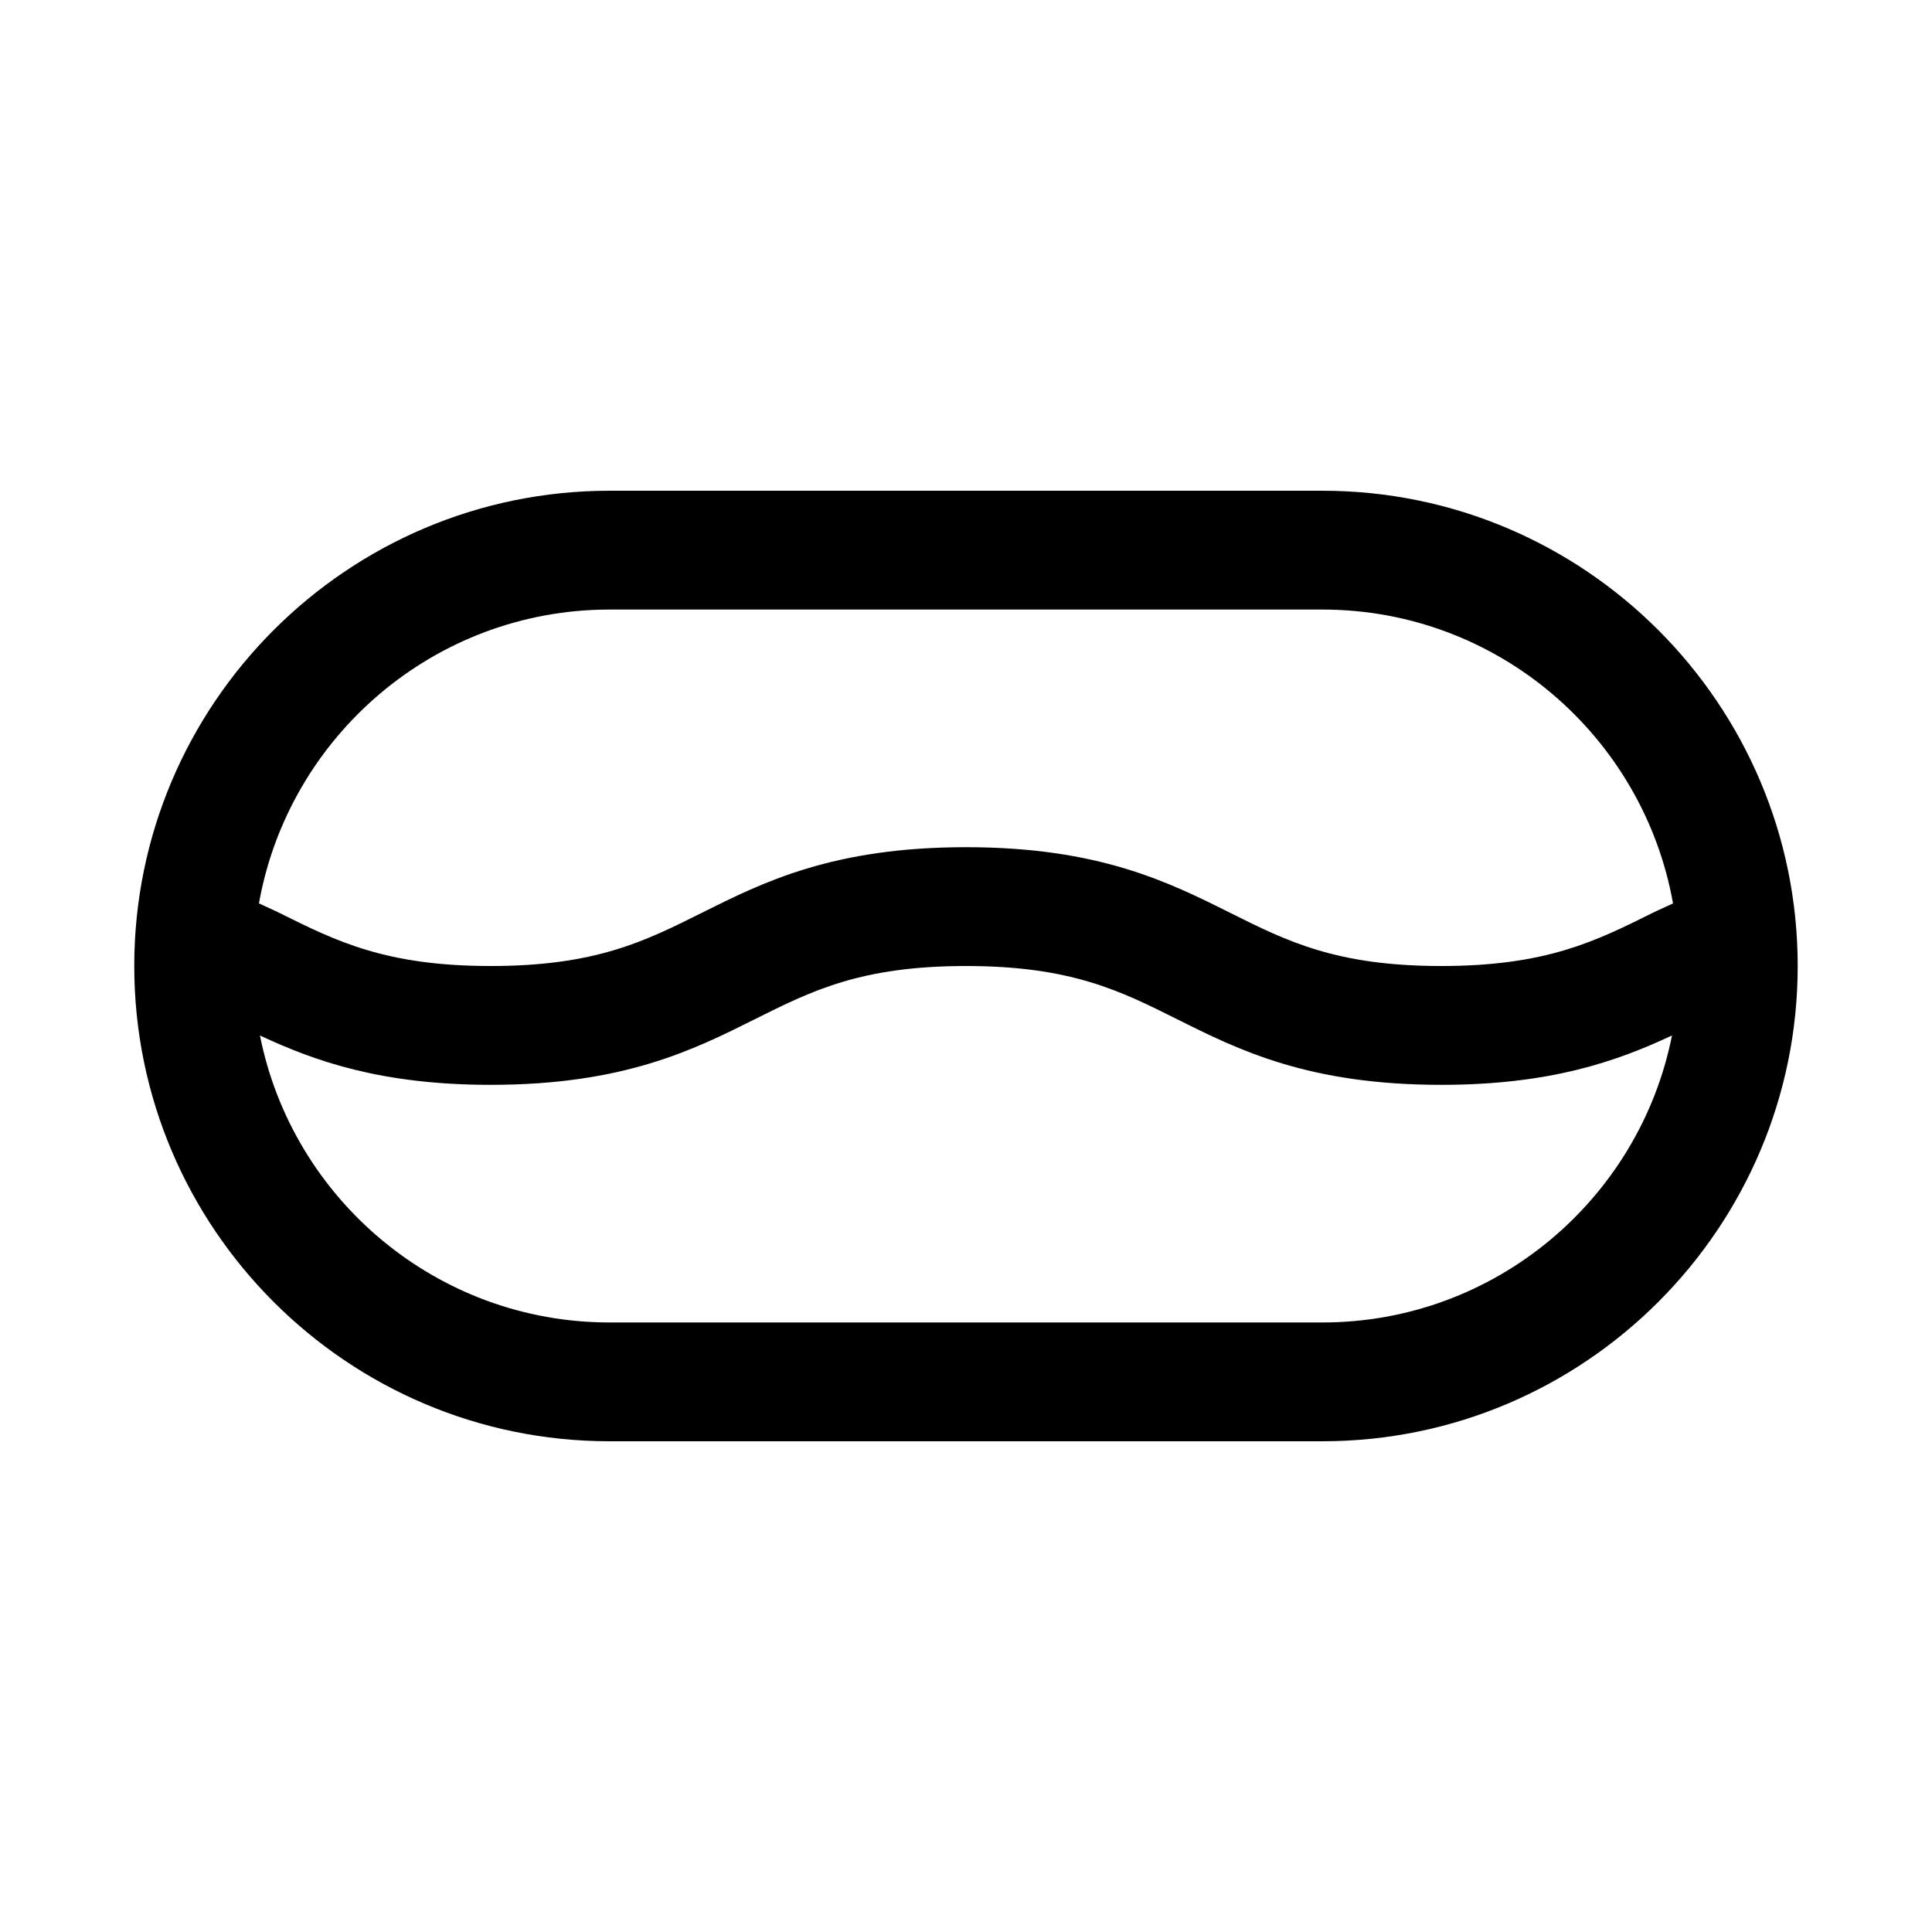
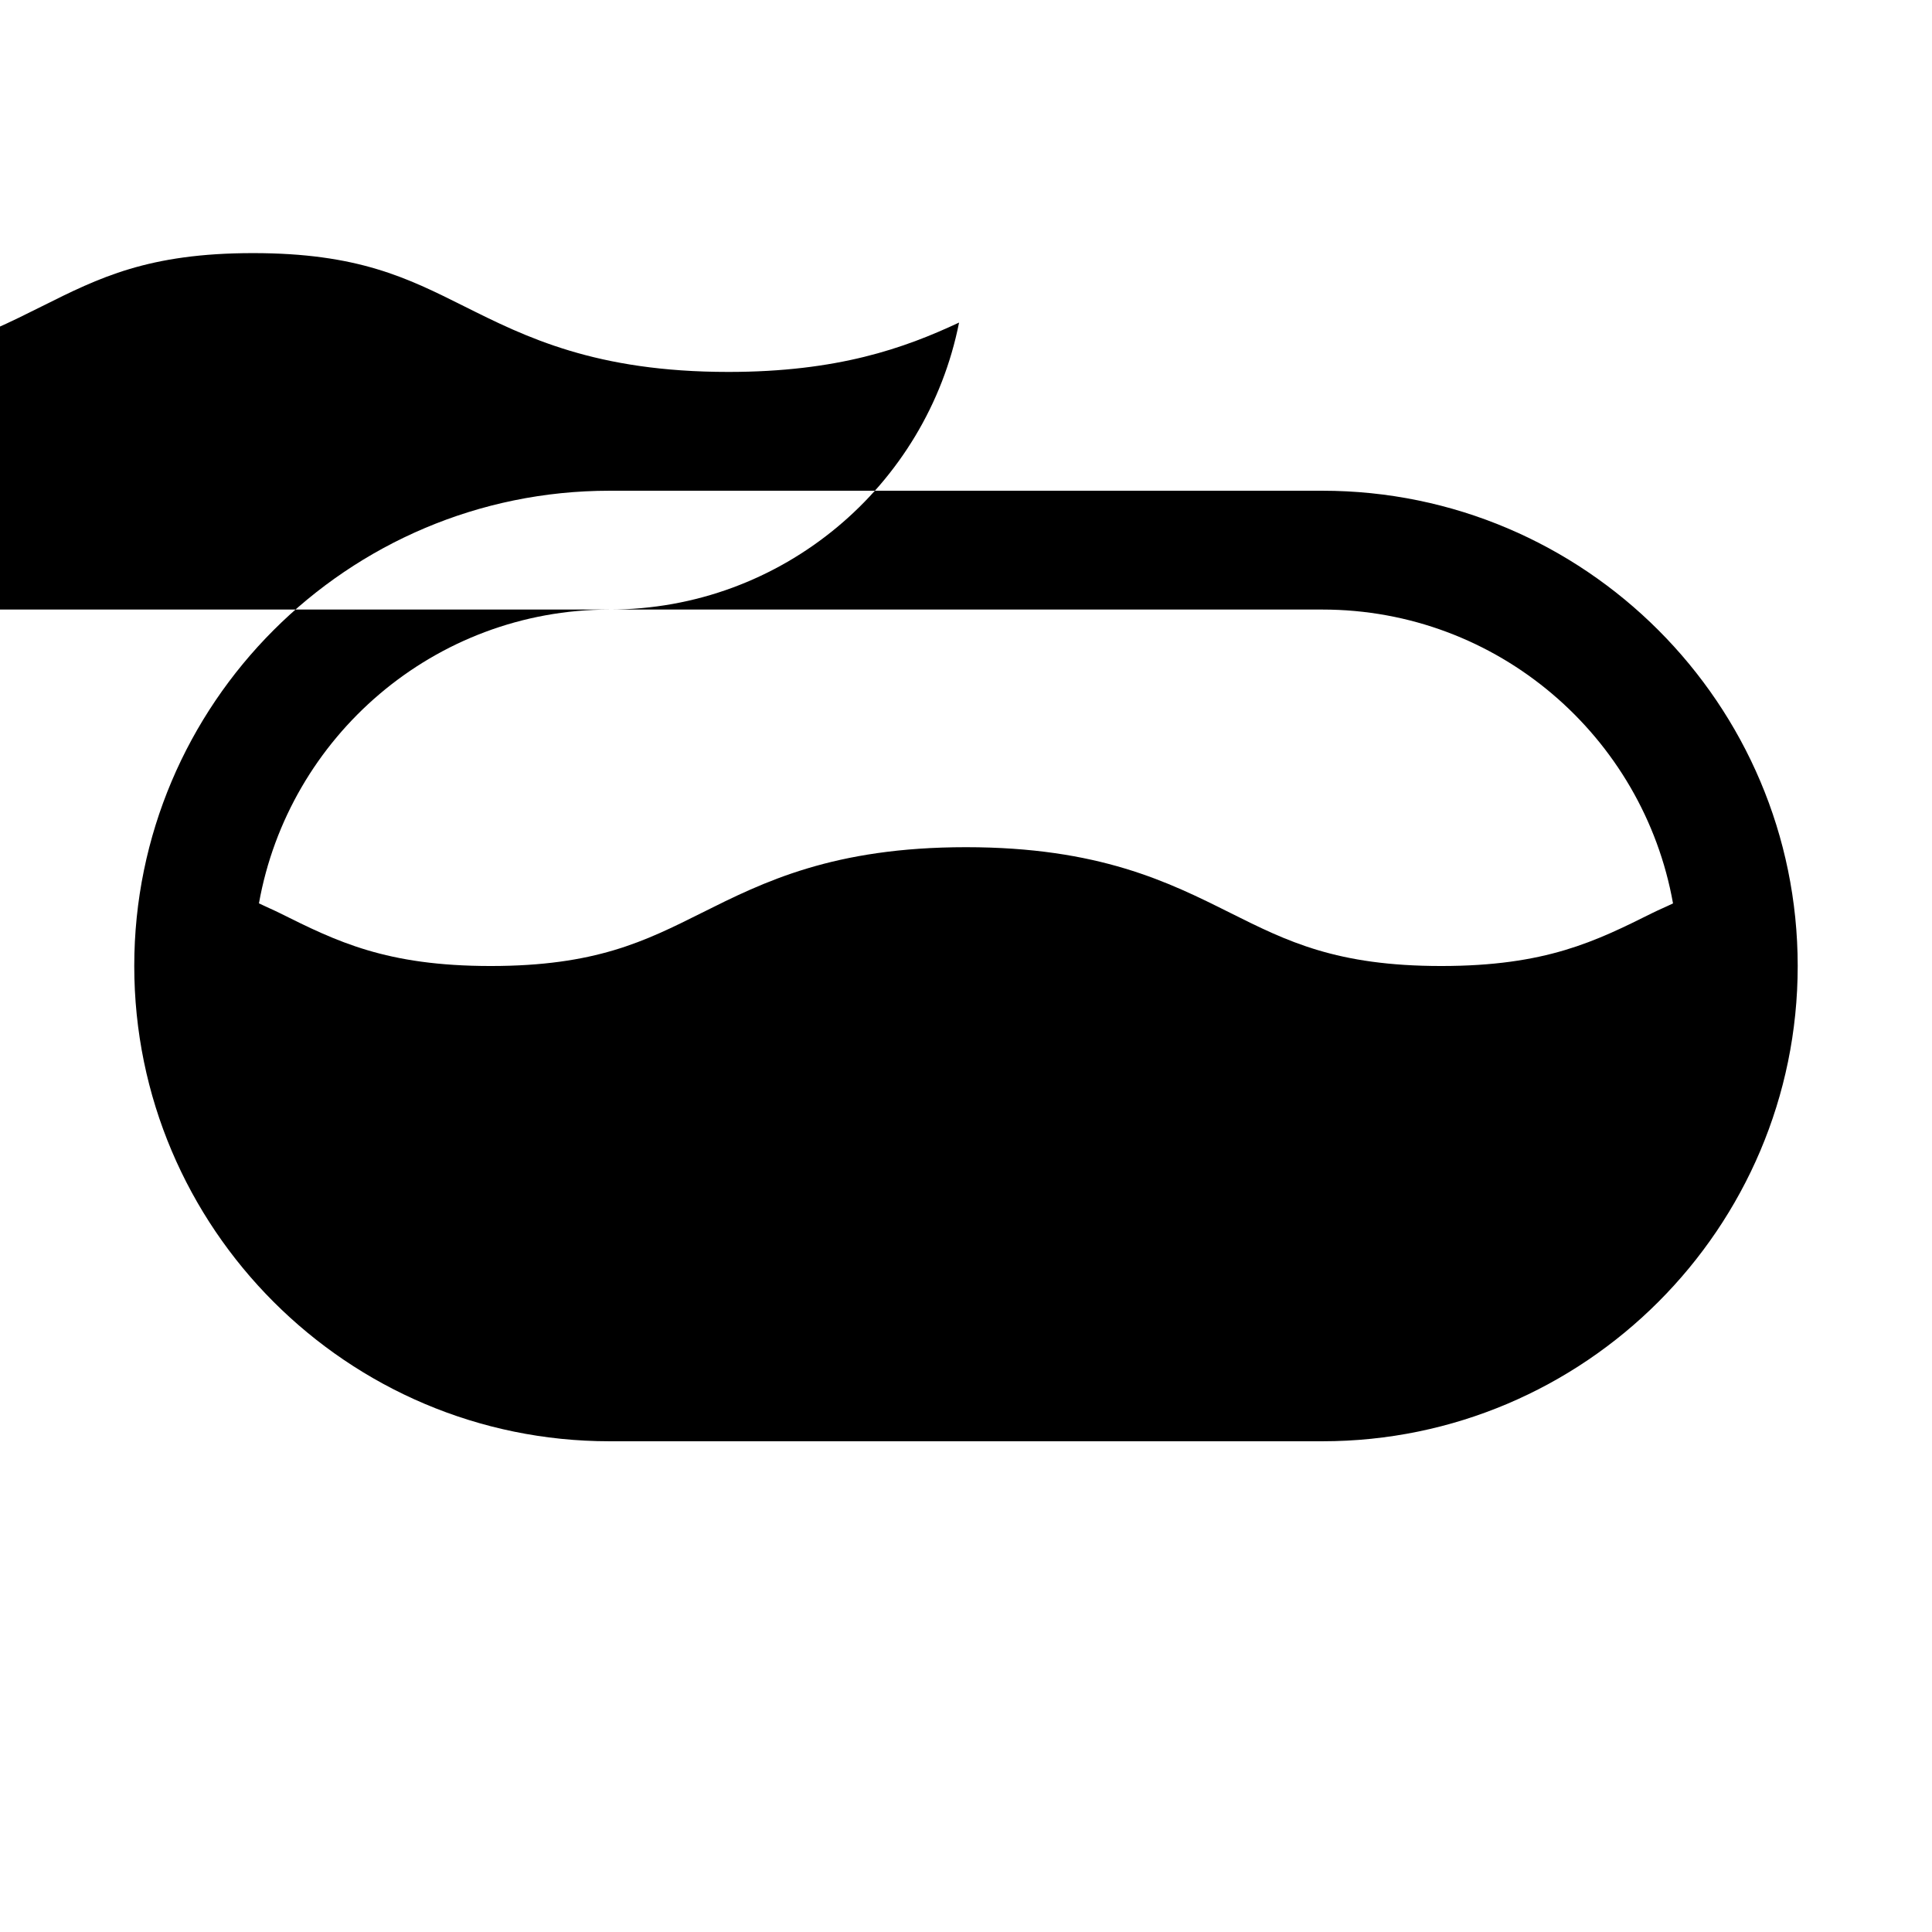
<svg xmlns="http://www.w3.org/2000/svg" fill="#000000" width="800px" height="800px" version="1.1" viewBox="144 144 512 512">
-   <path d="m494.46 274.05h-188.93c-69.445 0-125.95 56.504-125.95 125.95 0 69.445 56.504 125.95 125.95 125.95h188.93c69.445 0 125.95-56.504 125.95-125.95-0.004-69.449-56.508-125.95-125.96-125.95zm-188.93 31.488h188.93c46.414 0 85.035 33.676 92.906 77.871-1.762 0.867-3.668 1.652-5.414 2.519-15.148 7.539-28.25 14.074-56.008 14.074-27.773 0-40.824-6.535-55.938-14.09-16.309-8.156-34.809-17.398-70.012-17.398s-53.703 9.242-70.016 17.398c-15.113 7.555-28.164 14.09-55.938 14.09-27.742 0-40.84-6.519-56-14.074-1.75-0.867-3.656-1.672-5.418-2.523 7.871-44.191 46.492-77.867 92.906-77.867zm188.93 188.93h-188.93c-45.785 0-84.043-32.746-92.637-76.043 14.5 6.769 32.133 13.07 61.148 13.07 35.203 0 53.703-9.242 70.016-17.398 15.113-7.559 28.164-14.09 55.938-14.09s40.824 6.535 55.938 14.09c16.309 8.156 34.809 17.398 70.012 17.398 29.016 0 46.648-6.297 61.148-13.082-8.594 43.309-46.852 76.055-92.637 76.055z" />
+   <path d="m494.46 274.05h-188.93c-69.445 0-125.95 56.504-125.95 125.95 0 69.445 56.504 125.95 125.95 125.95h188.93c69.445 0 125.95-56.504 125.95-125.95-0.004-69.449-56.508-125.95-125.96-125.95zm-188.93 31.488h188.93c46.414 0 85.035 33.676 92.906 77.871-1.762 0.867-3.668 1.652-5.414 2.519-15.148 7.539-28.25 14.074-56.008 14.074-27.773 0-40.824-6.535-55.938-14.09-16.309-8.156-34.809-17.398-70.012-17.398s-53.703 9.242-70.016 17.398c-15.113 7.555-28.164 14.09-55.938 14.09-27.742 0-40.84-6.519-56-14.074-1.75-0.867-3.656-1.672-5.418-2.523 7.871-44.191 46.492-77.867 92.906-77.867zh-188.93c-45.785 0-84.043-32.746-92.637-76.043 14.5 6.769 32.133 13.07 61.148 13.07 35.203 0 53.703-9.242 70.016-17.398 15.113-7.559 28.164-14.09 55.938-14.09s40.824 6.535 55.938 14.09c16.309 8.156 34.809 17.398 70.012 17.398 29.016 0 46.648-6.297 61.148-13.082-8.594 43.309-46.852 76.055-92.637 76.055z" />
</svg>